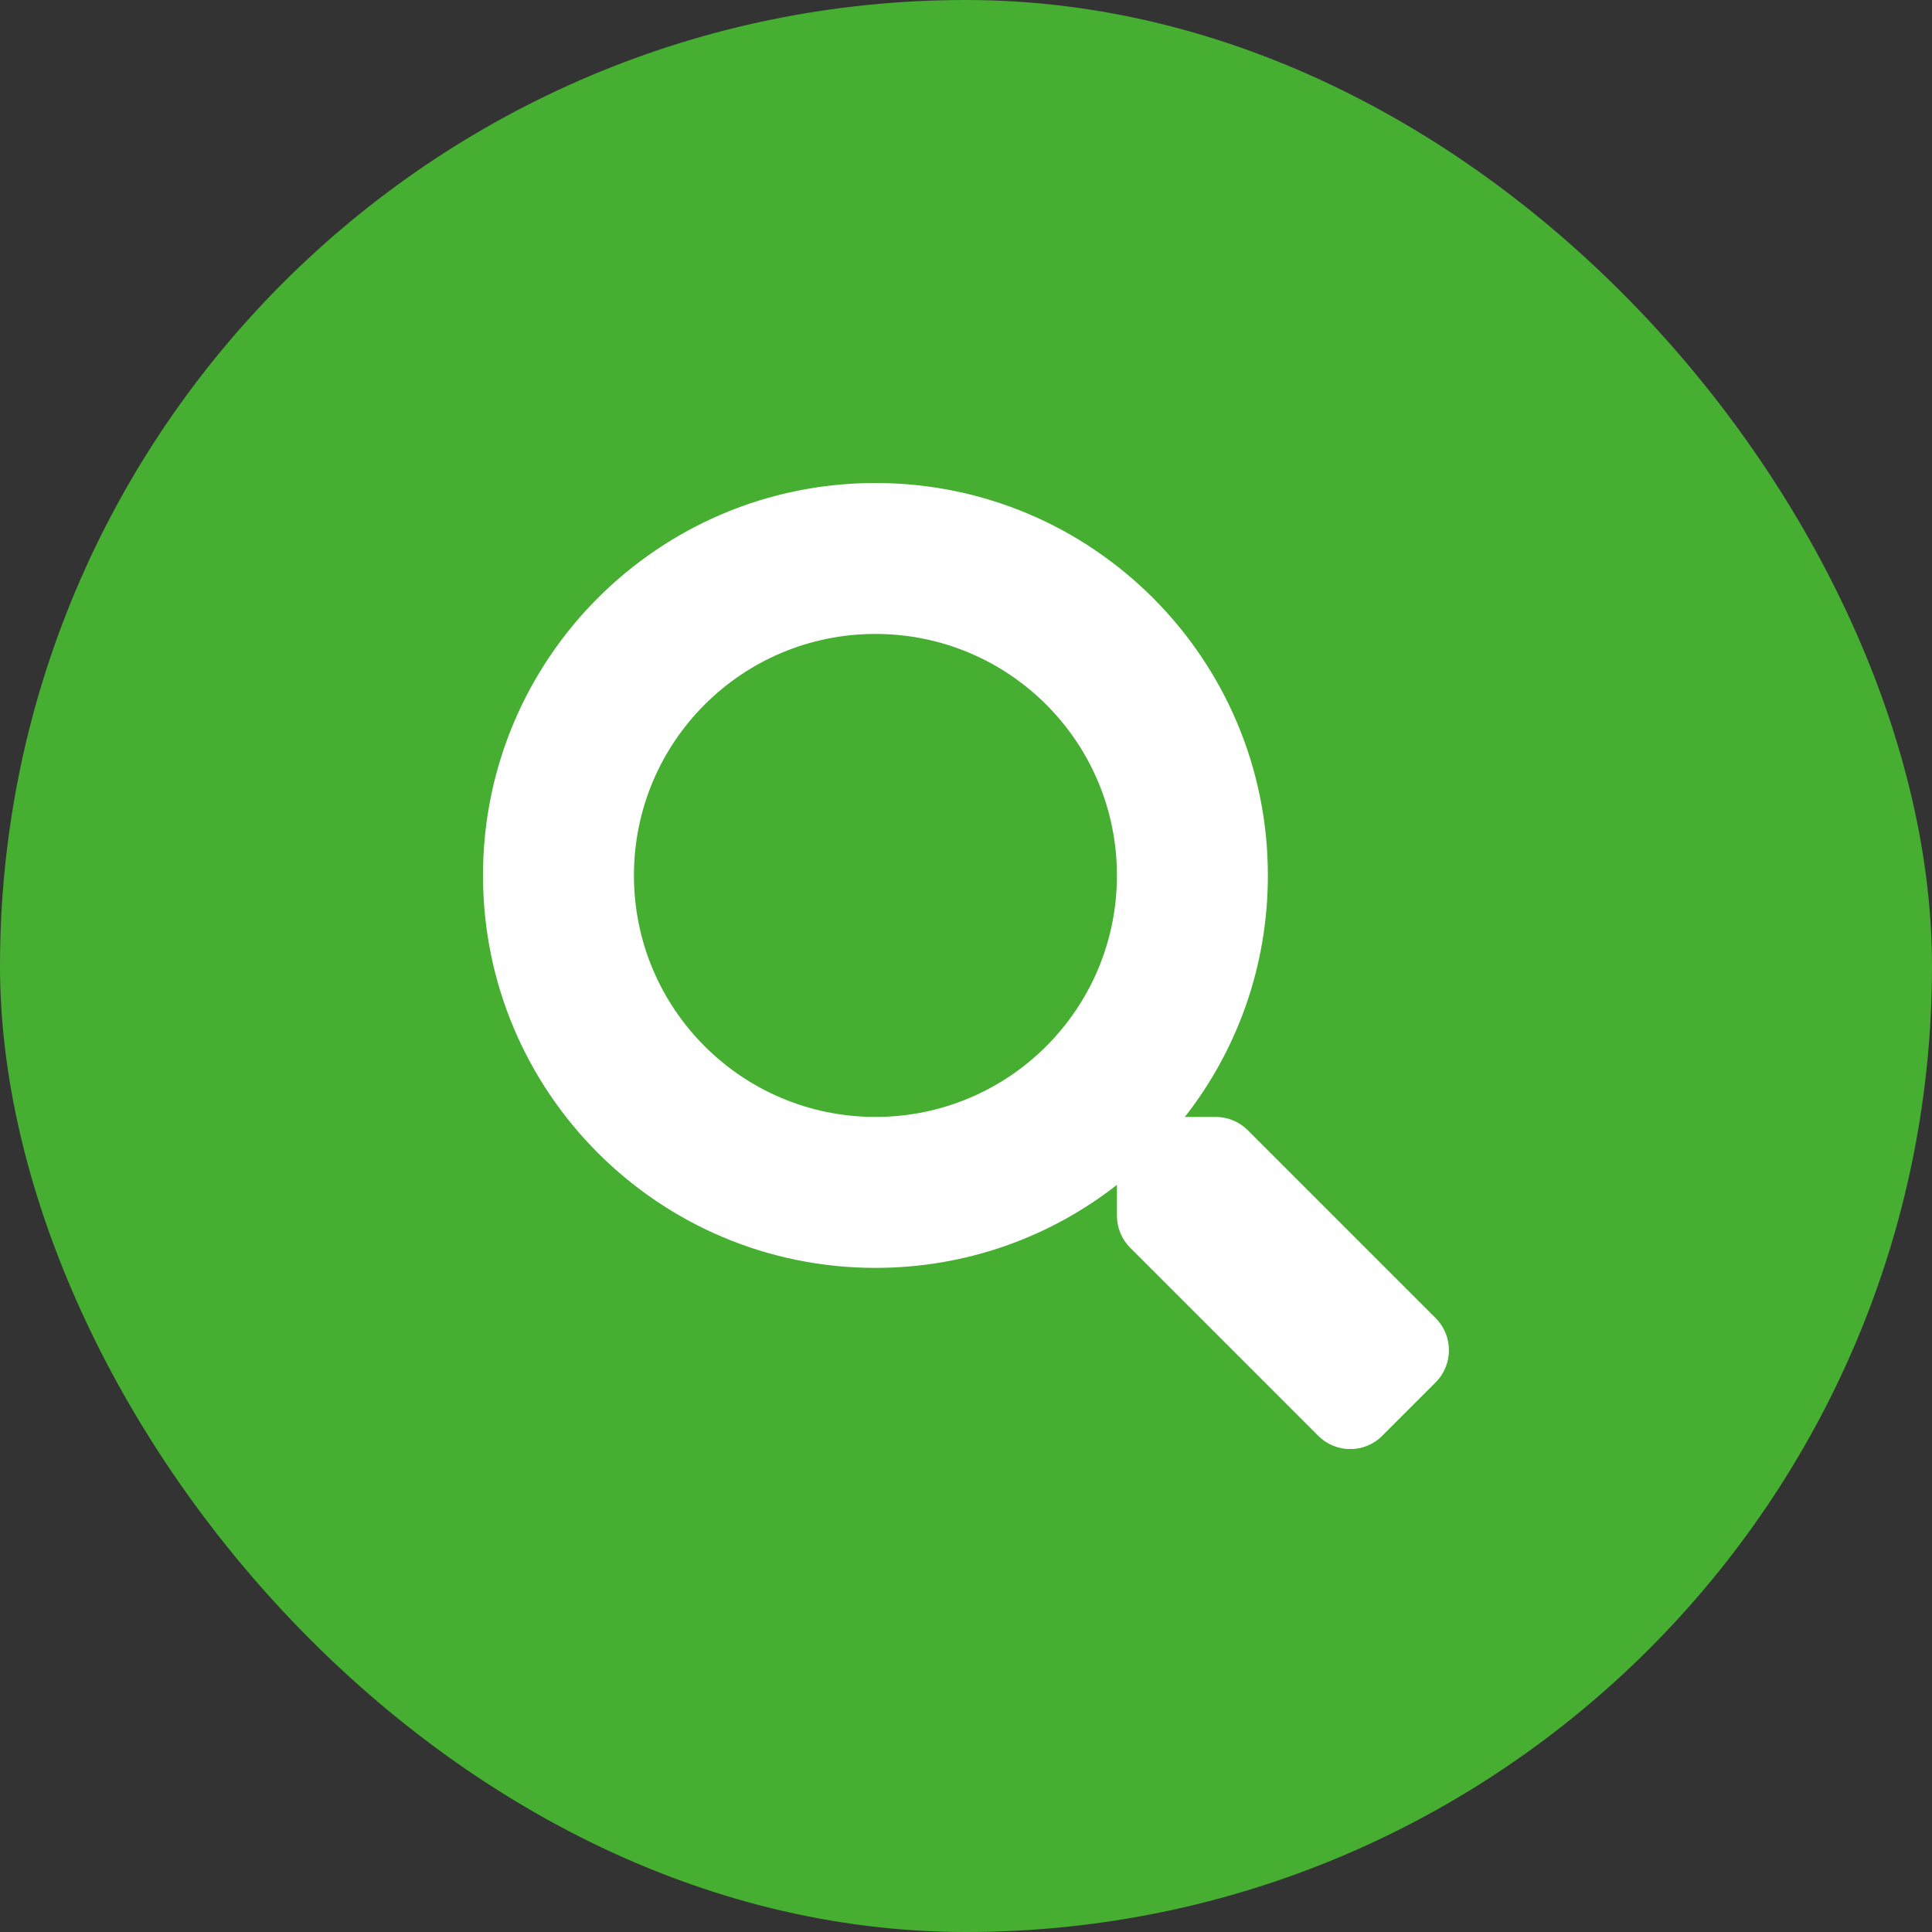
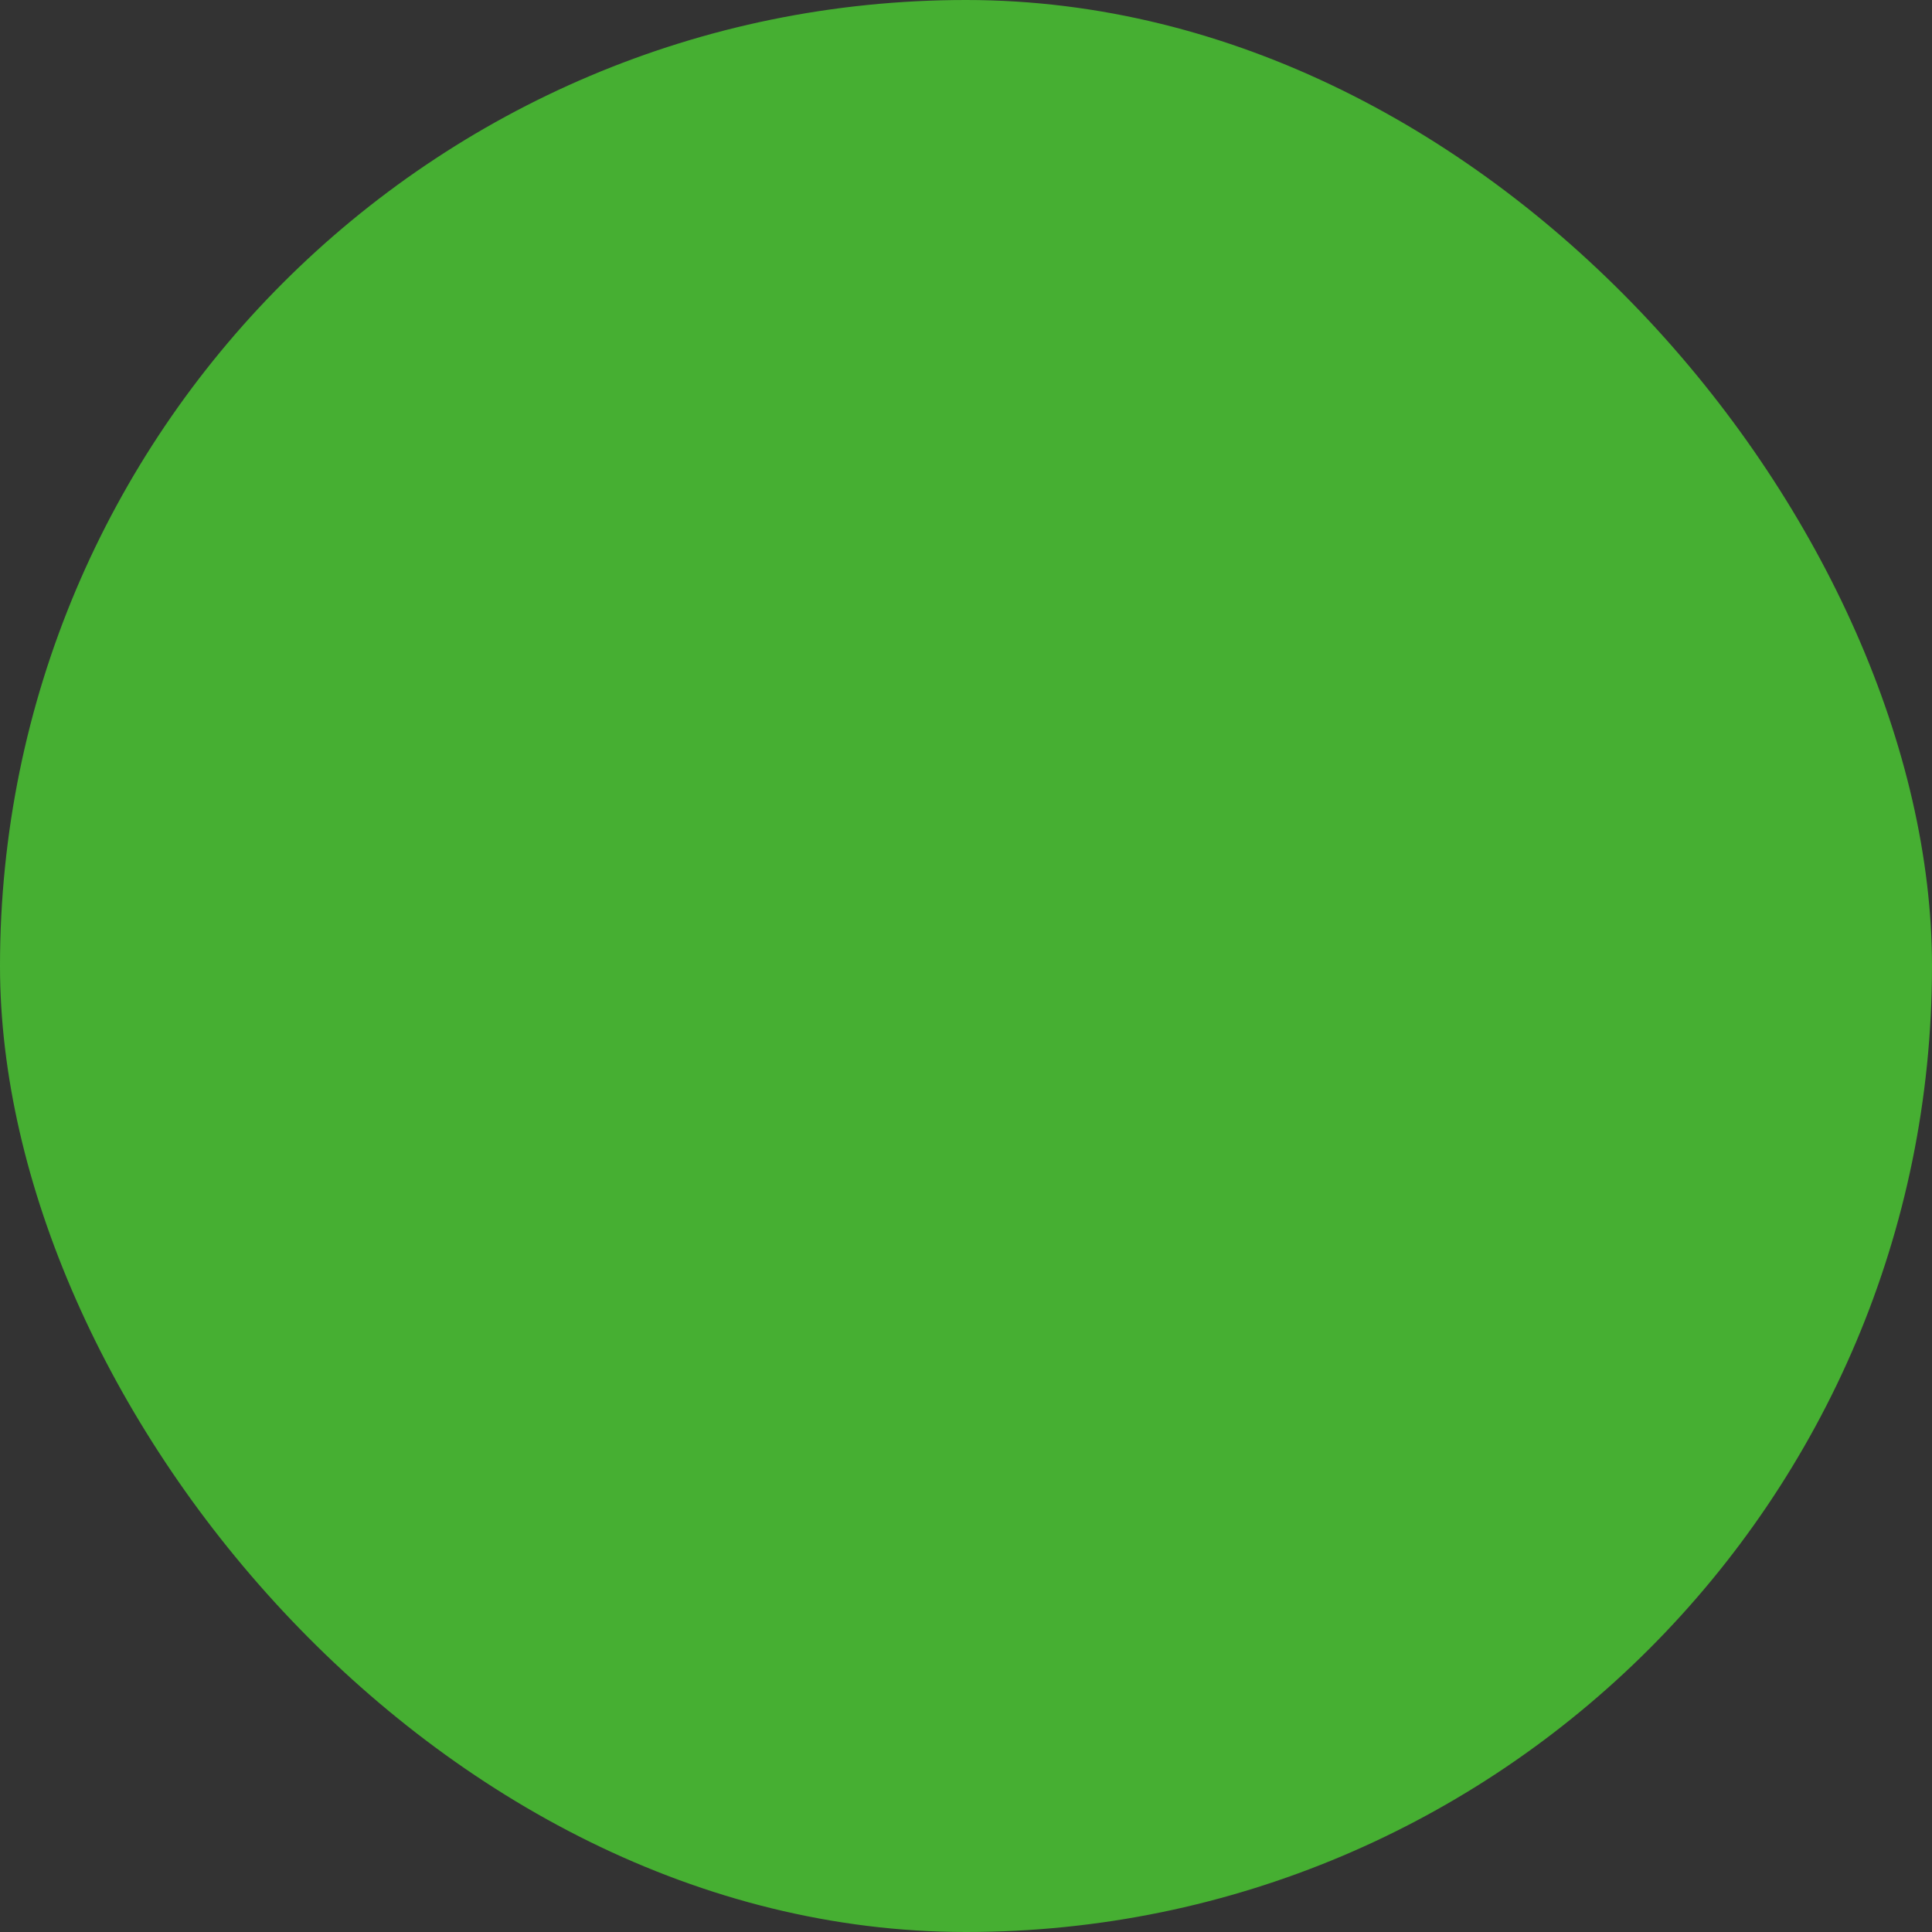
<svg xmlns="http://www.w3.org/2000/svg" width="32" height="32" viewBox="0 0 32 32" fill="none">
  <rect x="0" y="0" width="32" height="32" fill="#333333" stroke="none" />
  <rect width="32" height="32" rx="16" fill="#46AF32" />
  <g clip-path="url(#clip0_1215_2927)">
-     <path d="M23.781 21.834L20.666 18.719C20.525 18.578 20.334 18.5 20.134 18.5H19.625C20.488 17.397 21 16.009 21 14.5C21 10.909 18.091 8 14.5 8C10.909 8 8 10.909 8 14.5C8 18.091 10.909 21 14.5 21C16.009 21 17.397 20.488 18.5 19.625V20.134C18.5 20.334 18.578 20.525 18.719 20.666L21.834 23.781C22.128 24.075 22.603 24.075 22.894 23.781L23.778 22.897C24.072 22.603 24.072 22.128 23.781 21.834ZM14.5 18.5C12.291 18.5 10.5 16.712 10.5 14.5C10.5 12.291 12.287 10.5 14.5 10.5C16.709 10.5 18.5 12.287 18.5 14.5C18.5 16.709 16.712 18.5 14.5 18.5Z" fill="white" />
+     <path d="M23.781 21.834L20.666 18.719C20.525 18.578 20.334 18.5 20.134 18.5H19.625C20.488 17.397 21 16.009 21 14.5C21 10.909 18.091 8 14.5 8C10.909 8 8 10.909 8 14.5C8 18.091 10.909 21 14.5 21C16.009 21 17.397 20.488 18.5 19.625V20.134C18.5 20.334 18.578 20.525 18.719 20.666L21.834 23.781C22.128 24.075 22.603 24.075 22.894 23.781L23.778 22.897C24.072 22.603 24.072 22.128 23.781 21.834ZM14.5 18.5C10.5 12.291 12.287 10.5 14.5 10.5C16.709 10.5 18.5 12.287 18.5 14.5C18.5 16.709 16.712 18.5 14.5 18.5Z" fill="white" />
  </g>
  <defs>
    <clipPath id="clip0_1215_2927">
-       <rect width="16" height="16" fill="white" transform="translate(8 8)" />
-     </clipPath>
+       </clipPath>
  </defs>
</svg>